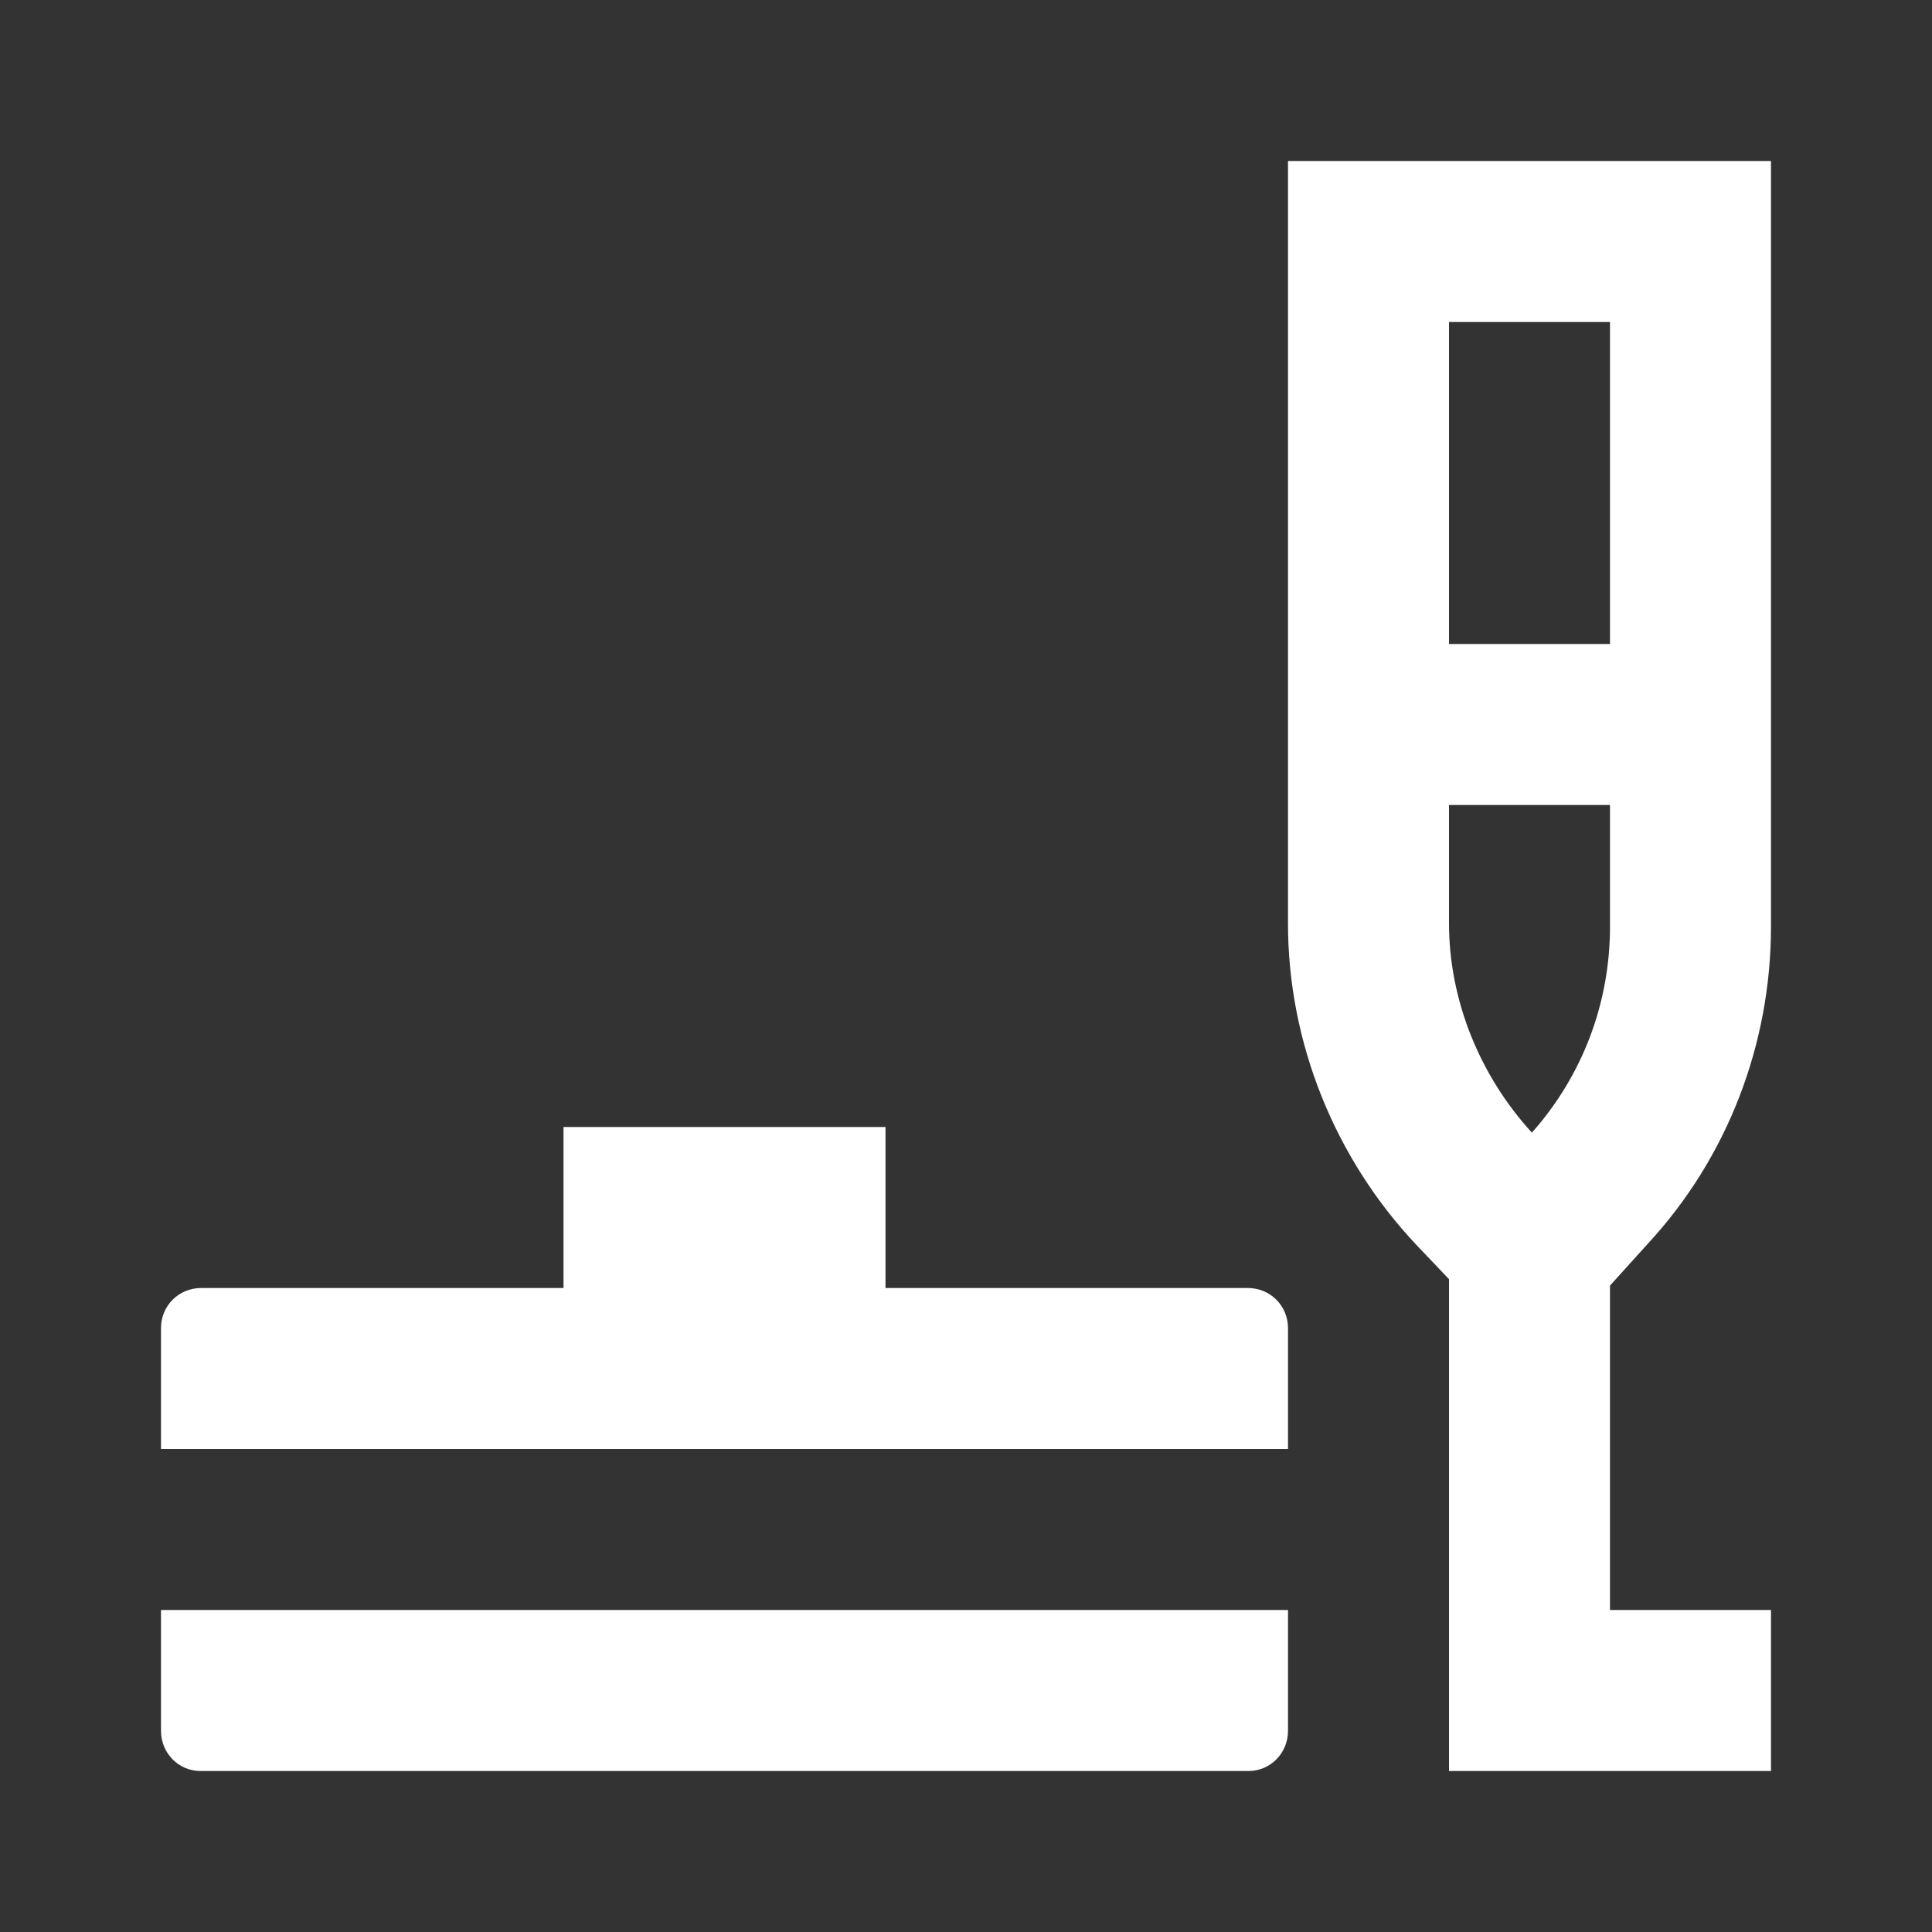
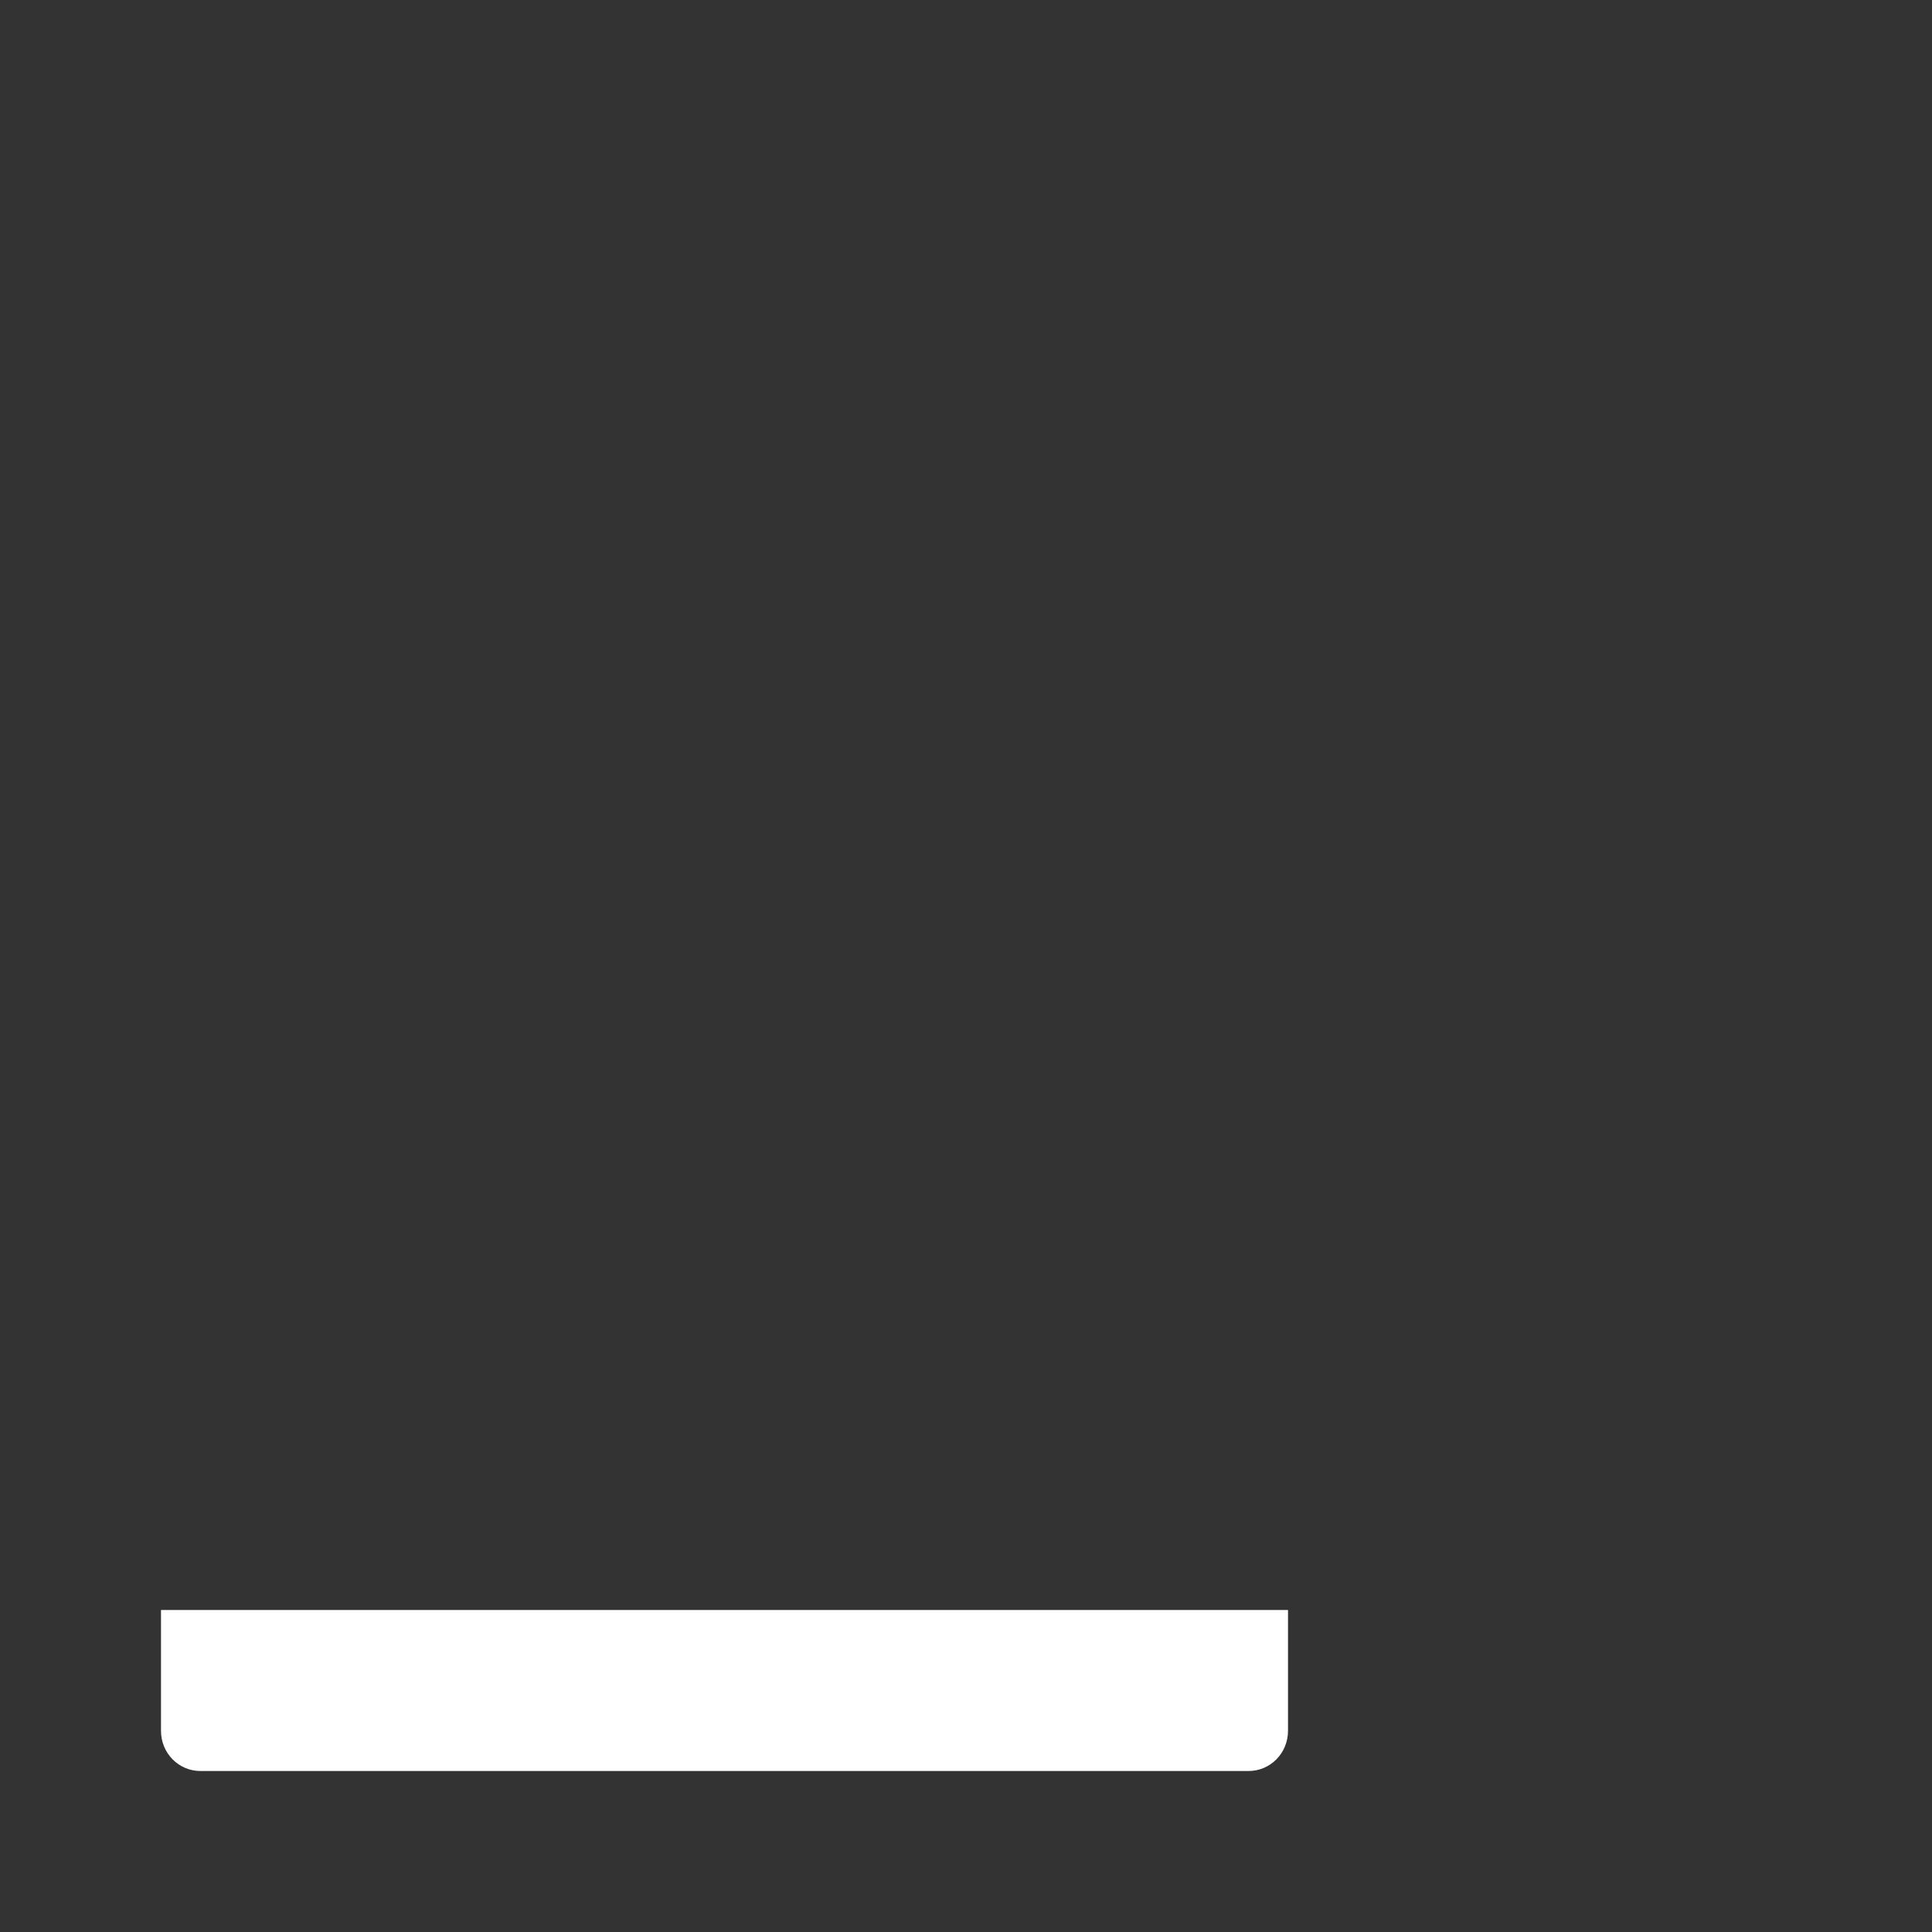
<svg xmlns="http://www.w3.org/2000/svg" width="100" height="100" viewBox="0 0 100 100" fill="none">
  <rect x="0" y="0" width="100" height="100" fill="#333333" stroke="none" />
  <path d="M8.333 89.583C8.333 90.75 9.25 91.667 10.375 91.667H64.625C65.75 91.667 66.667 90.75 66.667 89.583V83.333H8.333V89.583Z" fill="white" />
-   <path d="M64.583 66.667H45.833V58.333H29.167V66.667H10.417C9.25 66.667 8.333 67.583 8.333 68.75V75H66.667V68.75C66.667 67.583 65.75 66.667 64.583 66.667Z" fill="white" />
-   <path fill-rule="evenodd" clip-rule="evenodd" d="M85.291 64.375C89.416 59.917 91.666 54.042 91.666 47.958V8.333H66.666V47.792C66.666 53.958 69.083 59.958 73.333 64.458L75 66.208V91.667H91.666V83.333H83.333V66.542L85.291 64.375ZM75 16.667H83.333V33.333H75V16.667ZM75 47.792C75 51.75 76.583 55.667 79.291 58.625C81.916 55.667 83.333 51.917 83.333 47.958V41.667H75V47.792Z" fill="white" />
</svg>